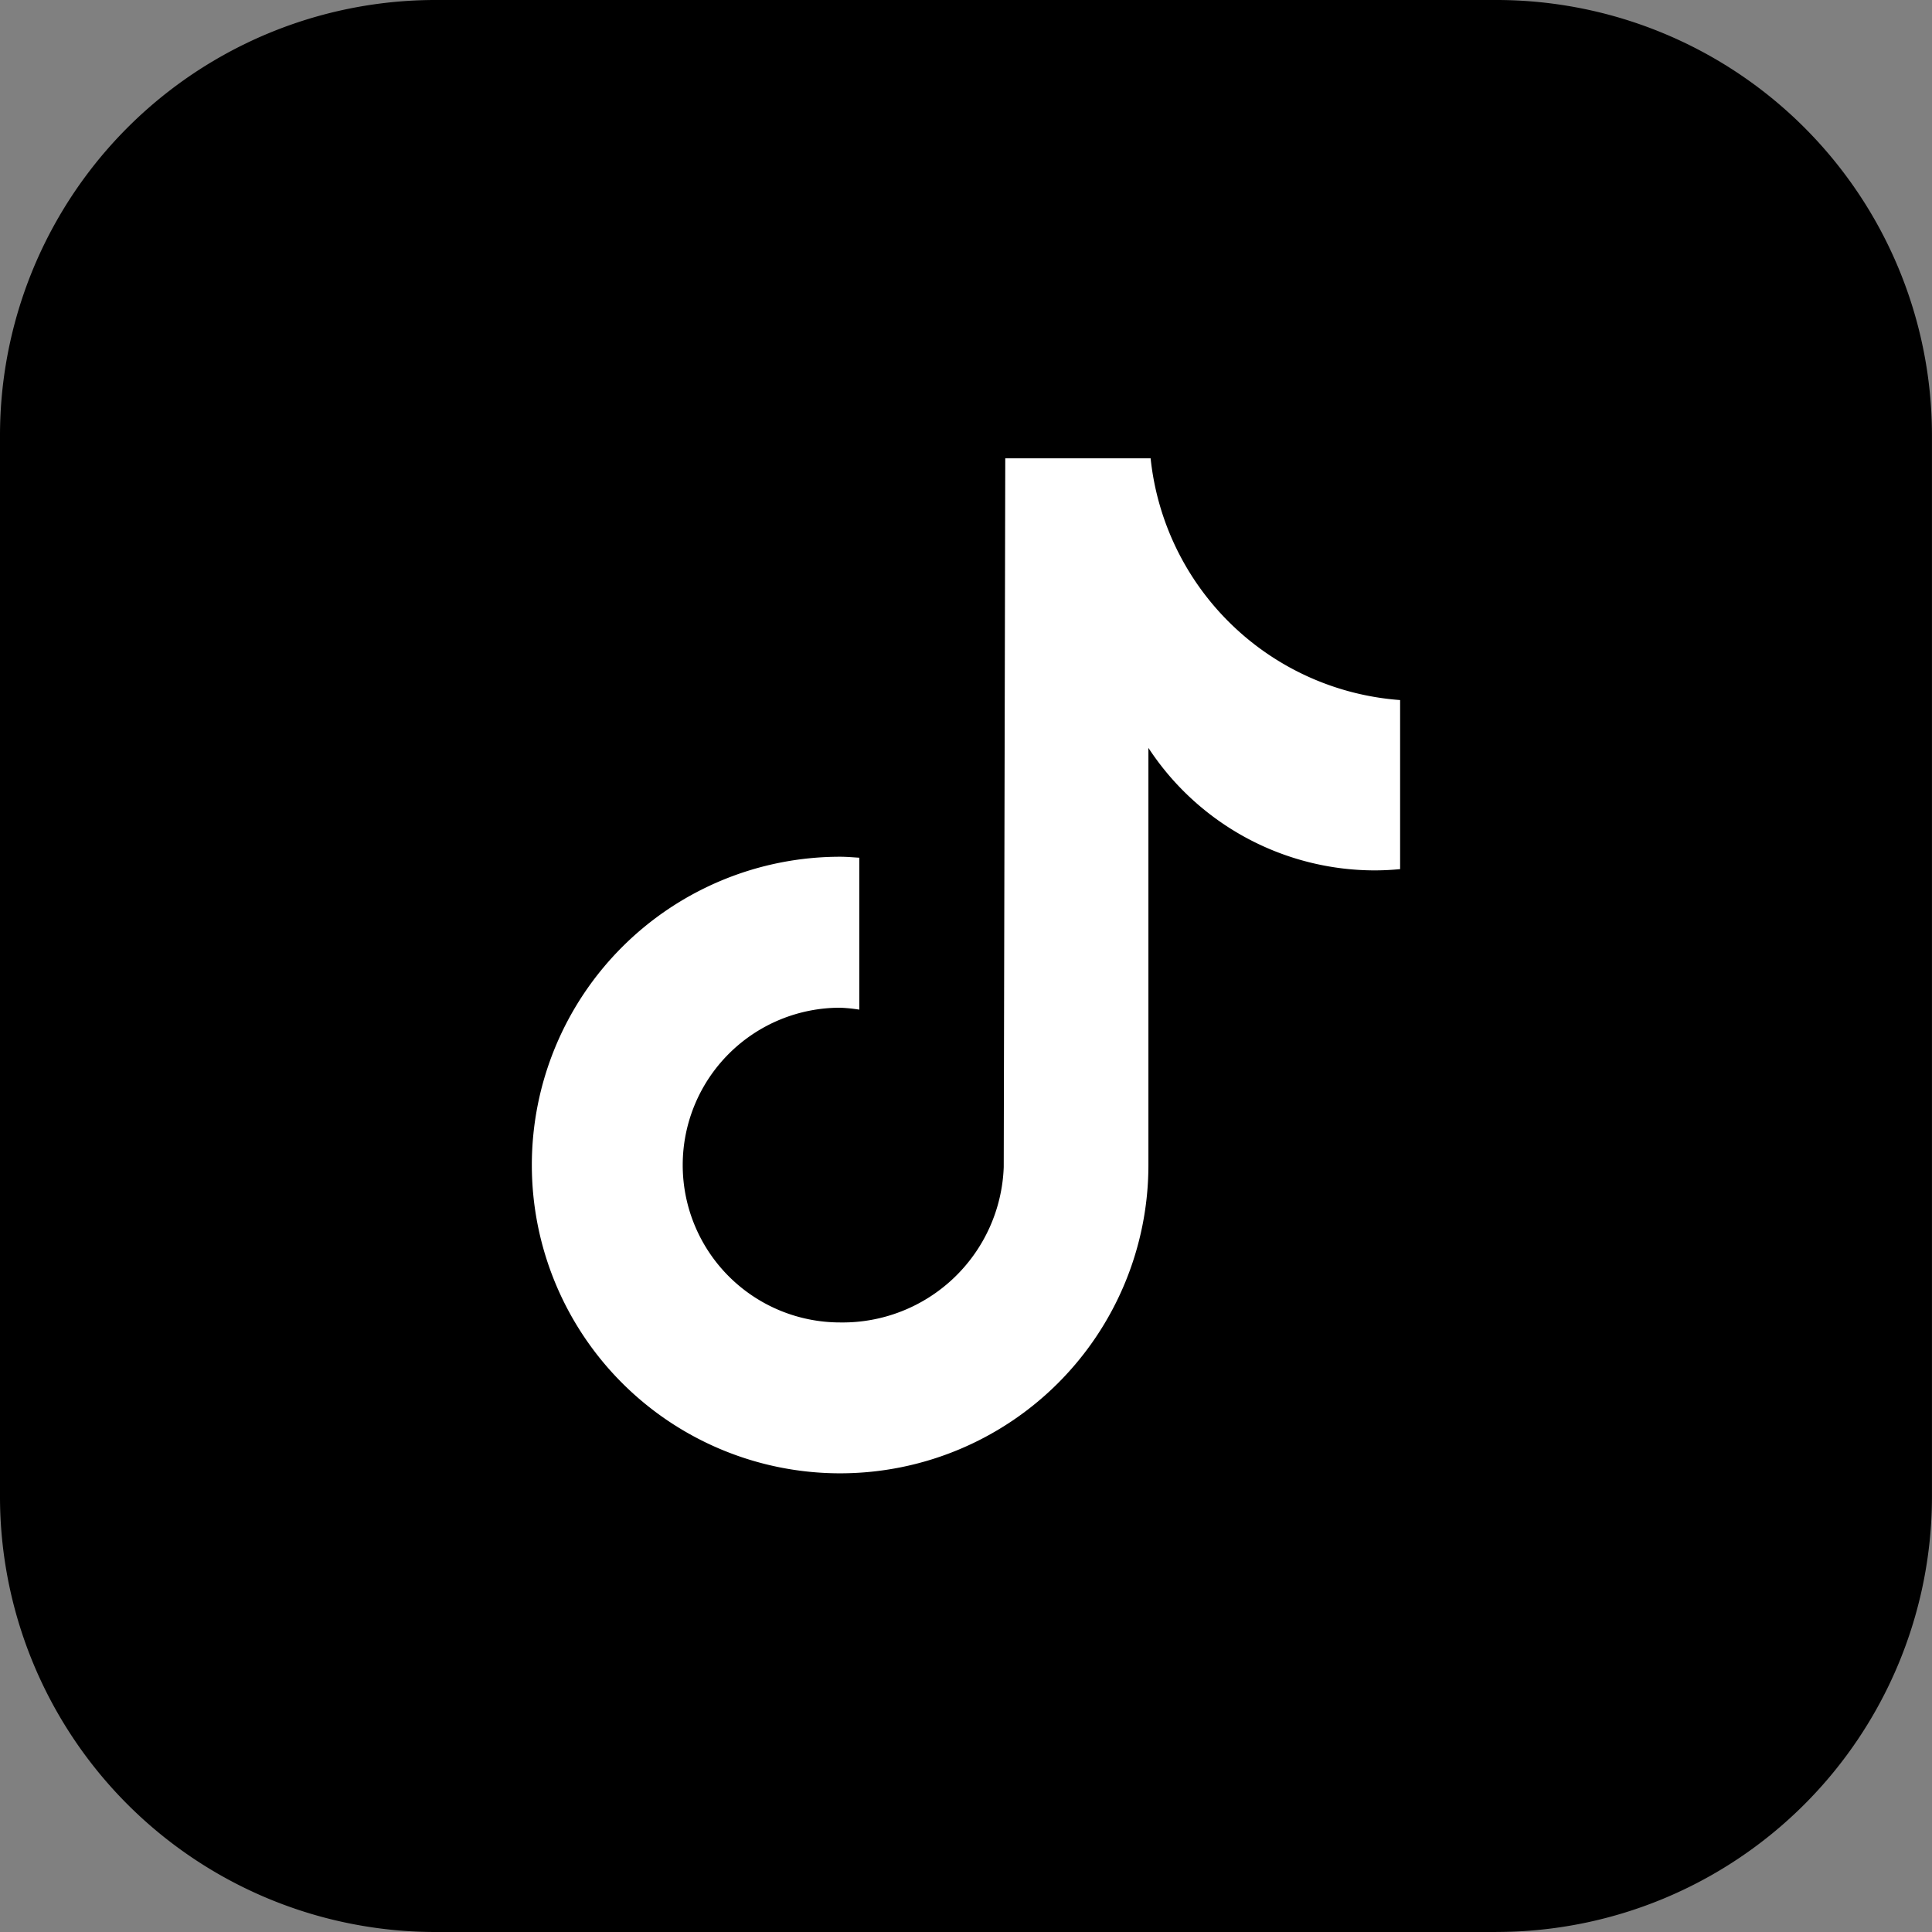
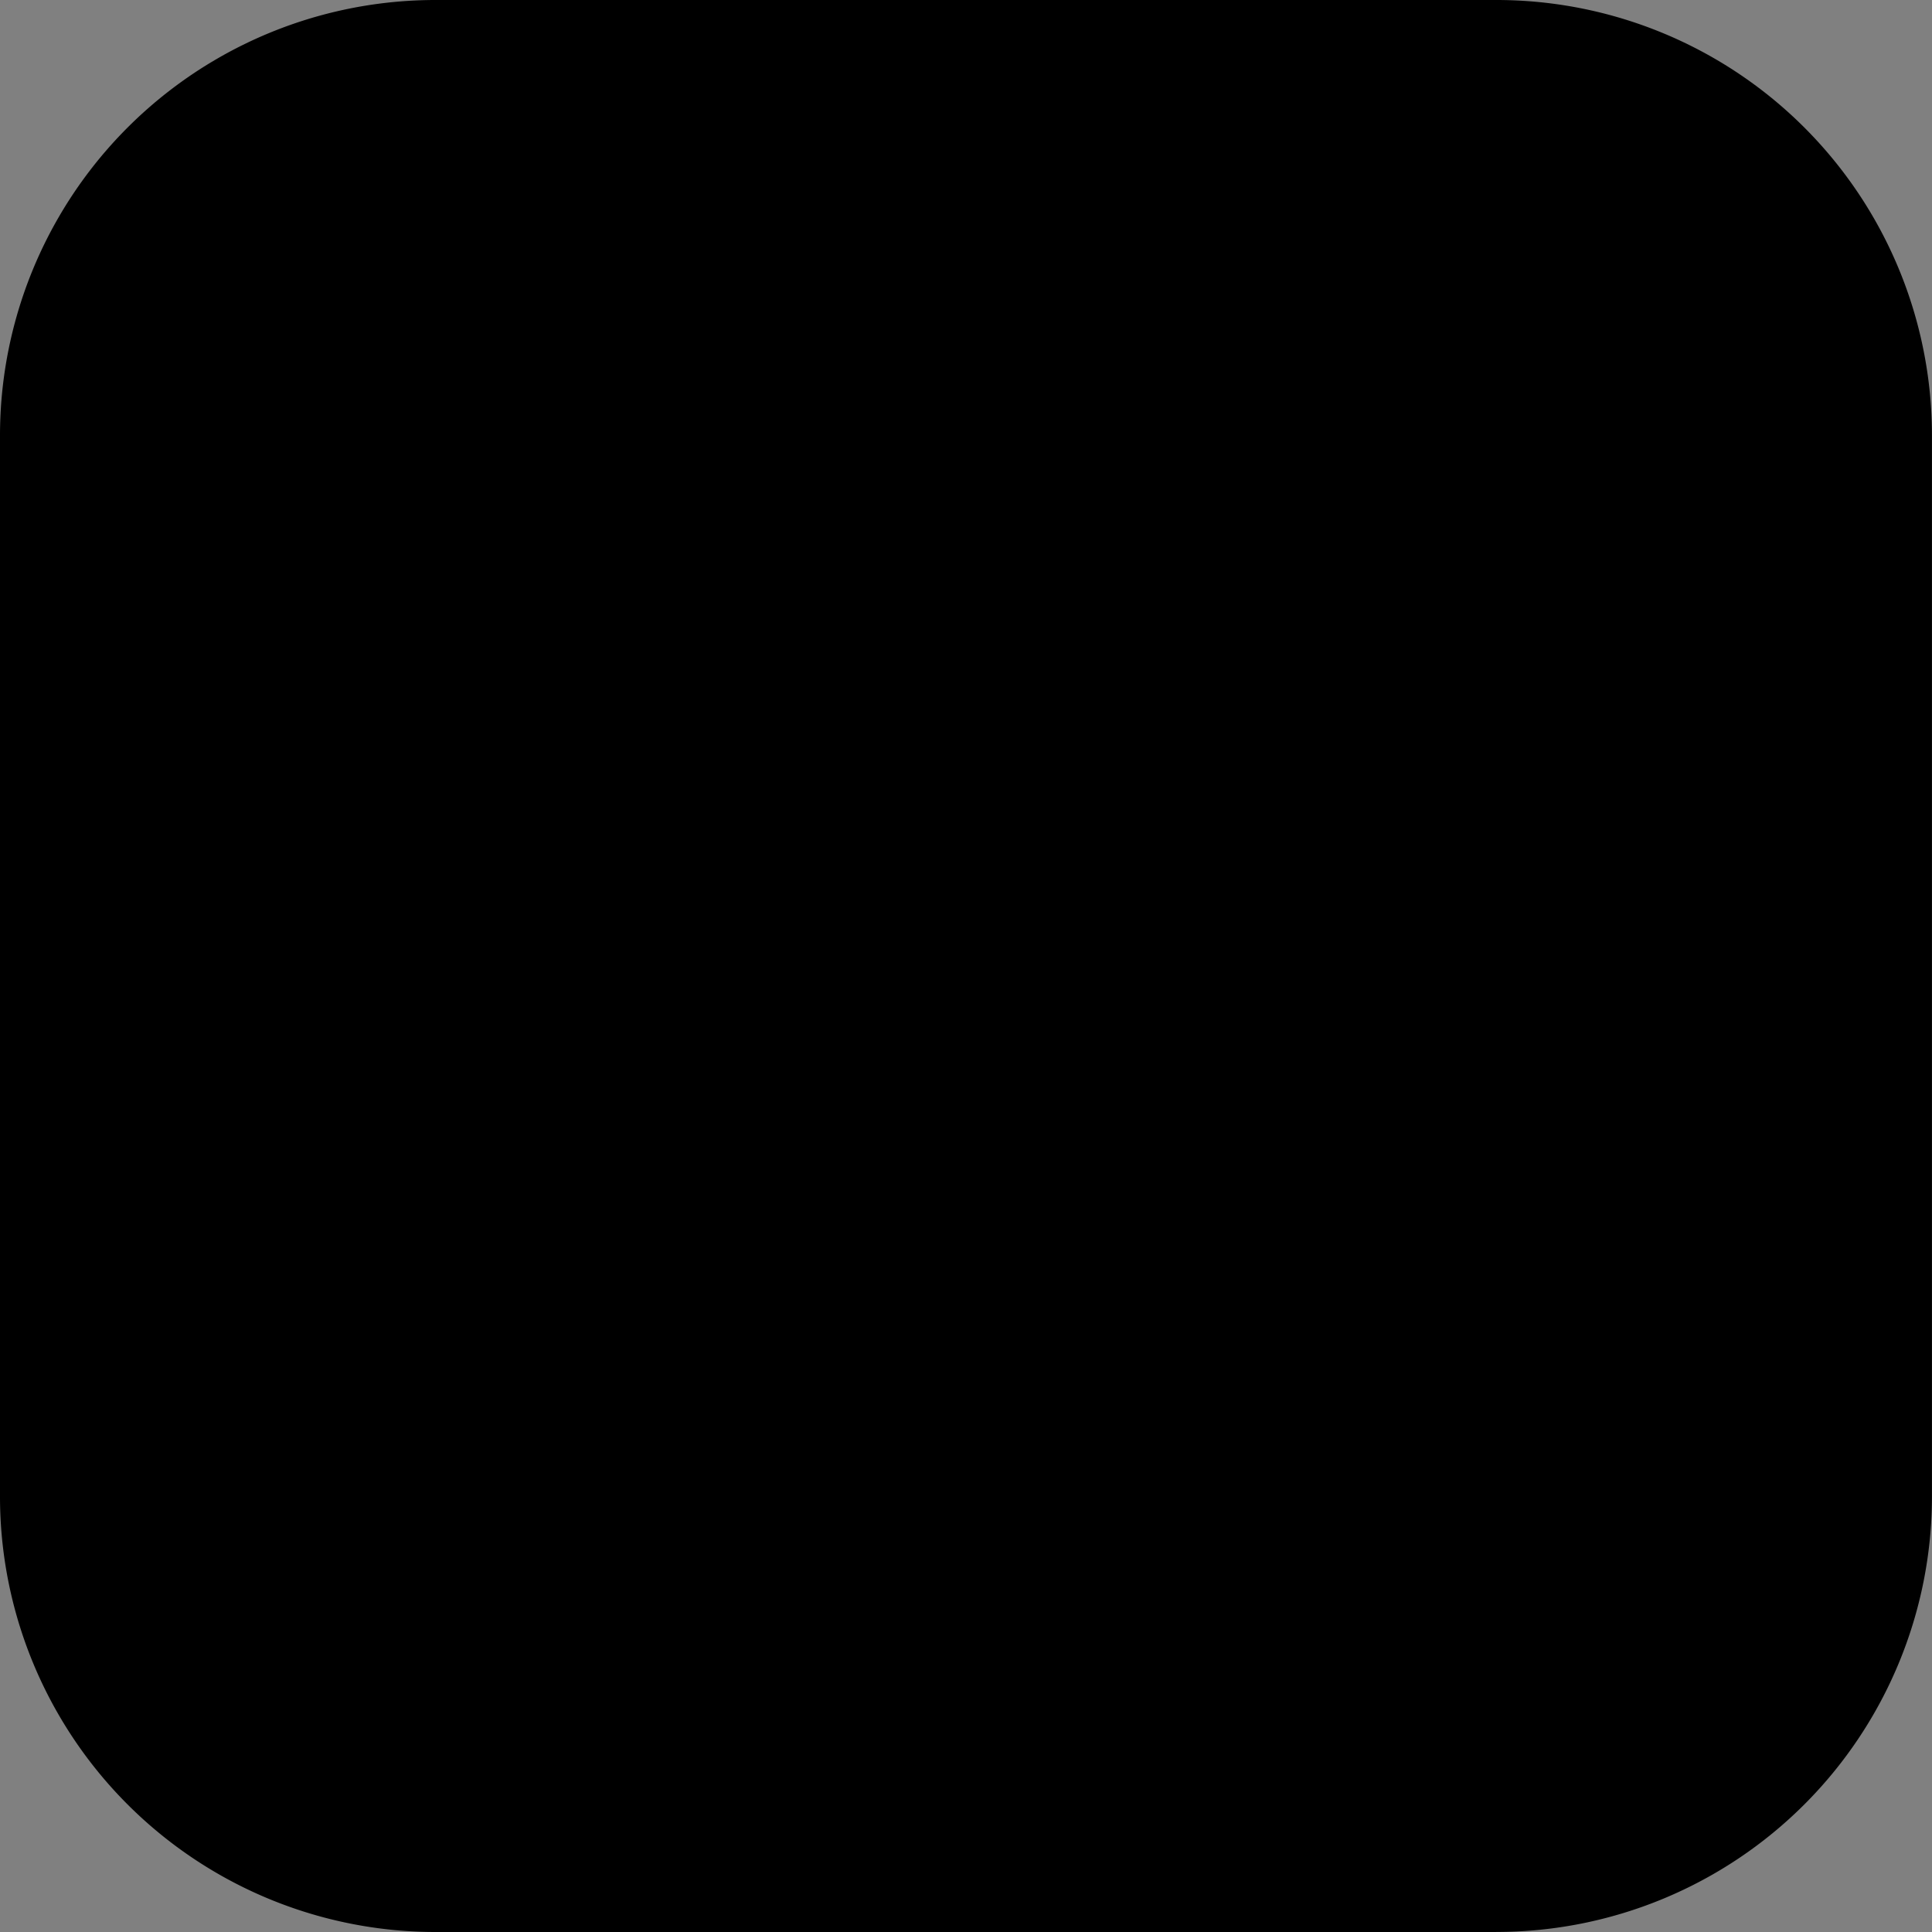
<svg xmlns="http://www.w3.org/2000/svg" width="40.221" height="40.221" viewBox="0 0 40.221 40.221">
  <rect x="0" y="0" width="40.221" height="40.221" fill="#808080" stroke="none" />
  <defs>
    <style>.a{fill:#fff;}</style>
  </defs>
  <g transform="translate(-69 -597)">
    <path d="M31.153,40.221H9.067A9.067,9.067,0,0,1,0,31.153V9.067A9.067,9.067,0,0,1,9.067,0H31.153a9.067,9.067,0,0,1,9.067,9.067V31.153a9.067,9.067,0,0,1-9.067,9.067" transform="translate(69 597)" />
-     <path class="a" d="M18.075,8.552q-.259.025-.519.026a5.639,5.639,0,0,1-4.719-2.55v8.684A6.418,6.418,0,1,1,6.418,8.294c.134,0,.265.012.4.02v3.163a3.293,3.293,0,0,0-.4-.04,3.276,3.276,0,0,0,0,6.552,3.356,3.356,0,0,0,3.407-3.235L9.857,0h3.026a5.636,5.636,0,0,0,5.194,5.032V8.552" transform="translate(80.071 606.542)" />
  </g>
</svg>